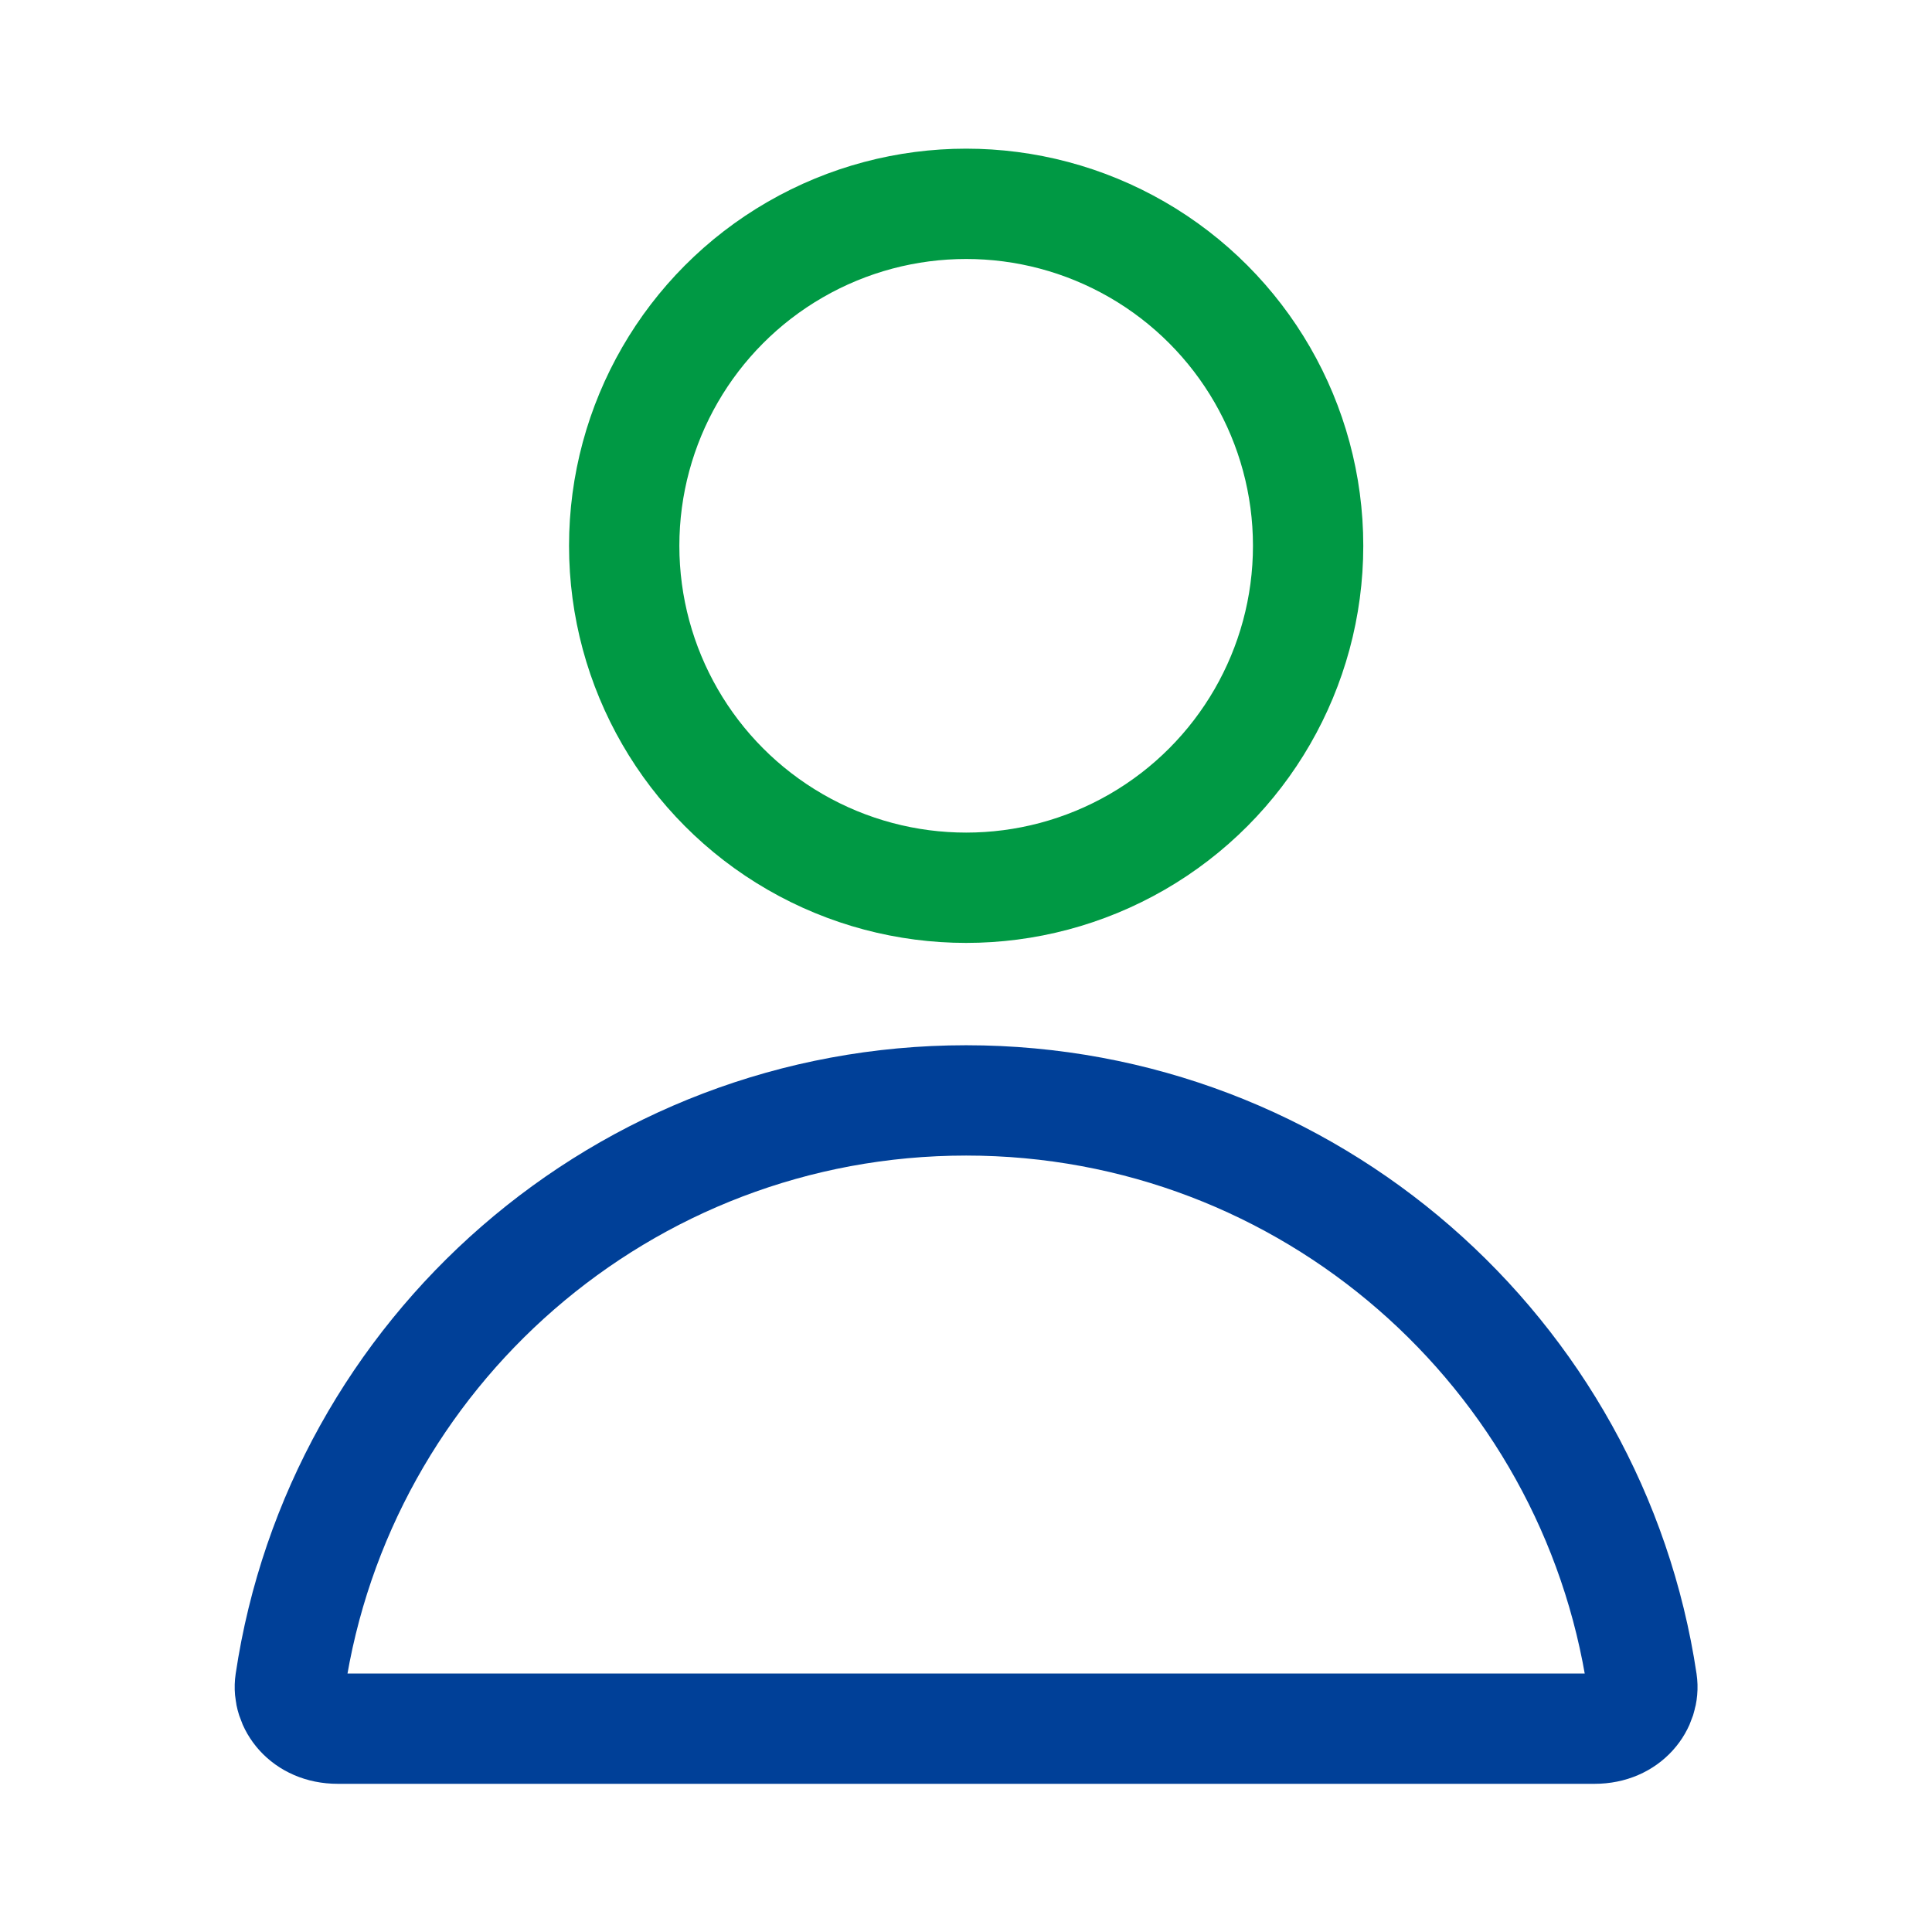
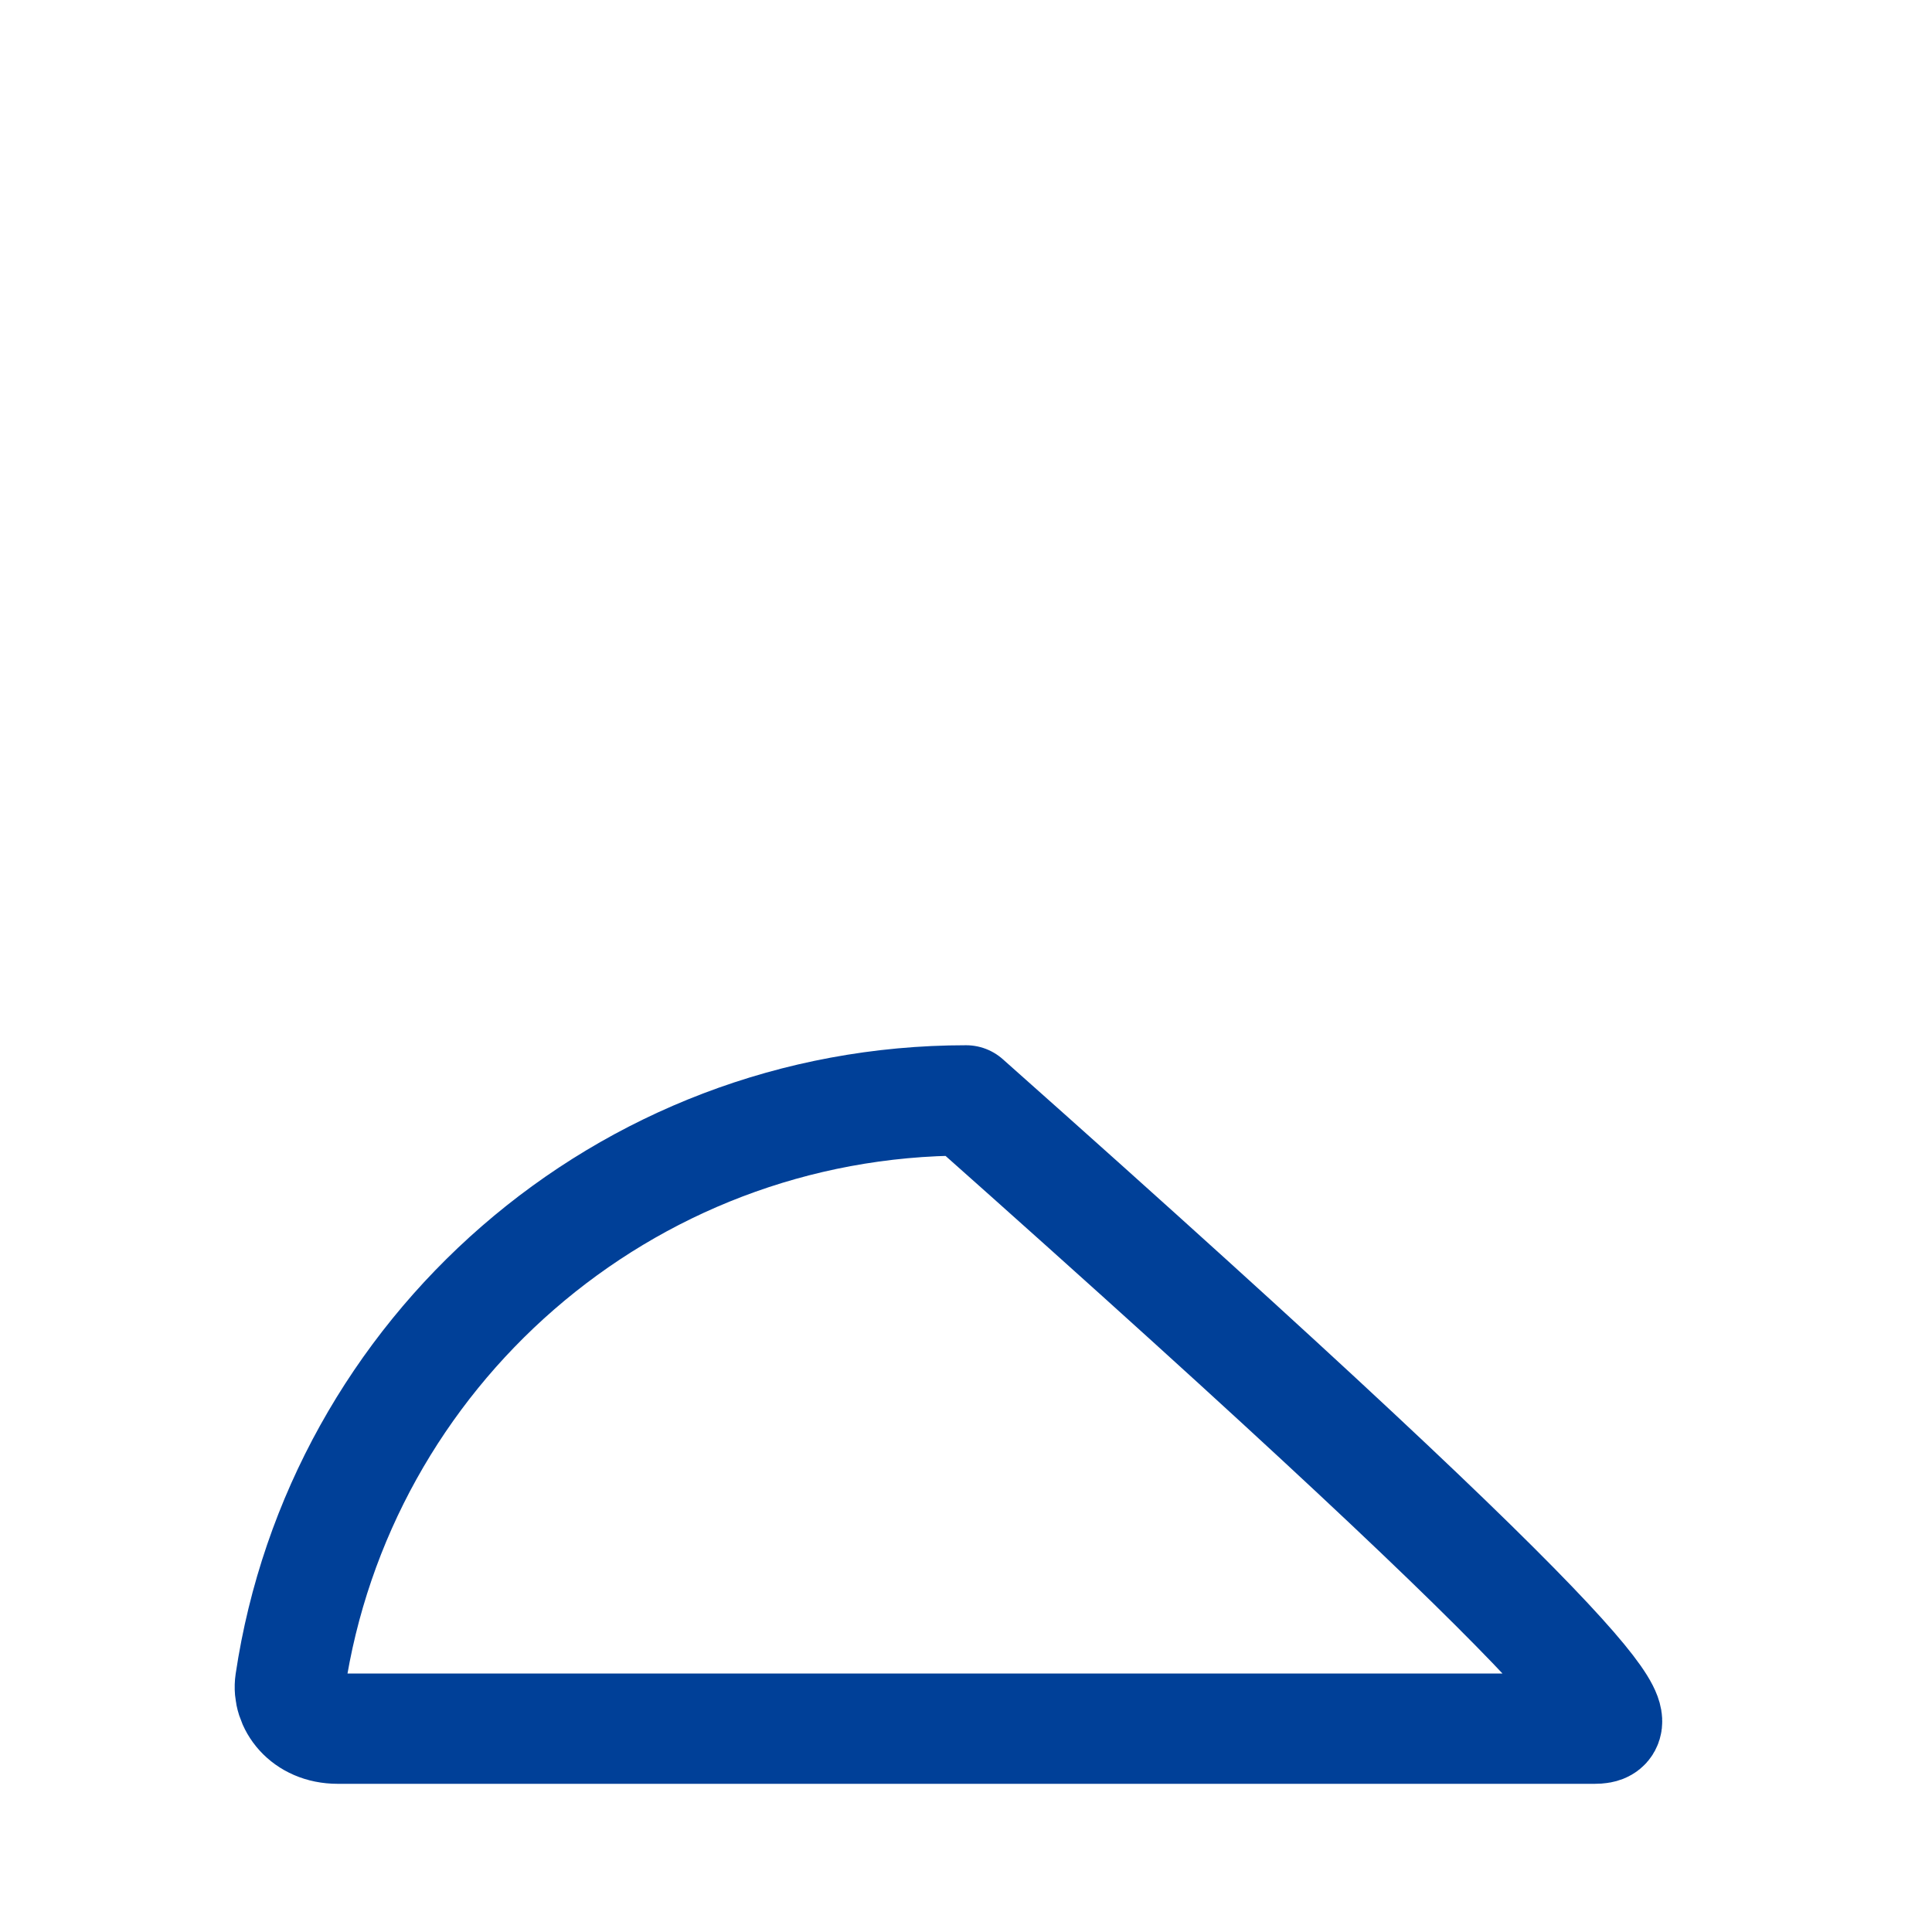
<svg xmlns="http://www.w3.org/2000/svg" width="60" height="60" viewBox="0 0 60 60" fill="none">
-   <circle cx="30.005" cy="16.95" r="10.62" stroke="#009944" stroke-width="3.426" stroke-linejoin="round" />
-   <path d="M30.004 34.174C40.65 34.174 49.468 42.015 50.994 52.236C51.094 52.904 50.544 53.685 49.522 53.685H10.487C9.463 53.685 8.913 52.903 9.013 52.236C10.538 42.015 19.357 34.174 30.004 34.174Z" stroke="#004098" stroke-width="3.426" stroke-linejoin="round" />
+   <path d="M30.004 34.174C51.094 52.904 50.544 53.685 49.522 53.685H10.487C9.463 53.685 8.913 52.903 9.013 52.236C10.538 42.015 19.357 34.174 30.004 34.174Z" stroke="#004098" stroke-width="3.426" stroke-linejoin="round" />
</svg>